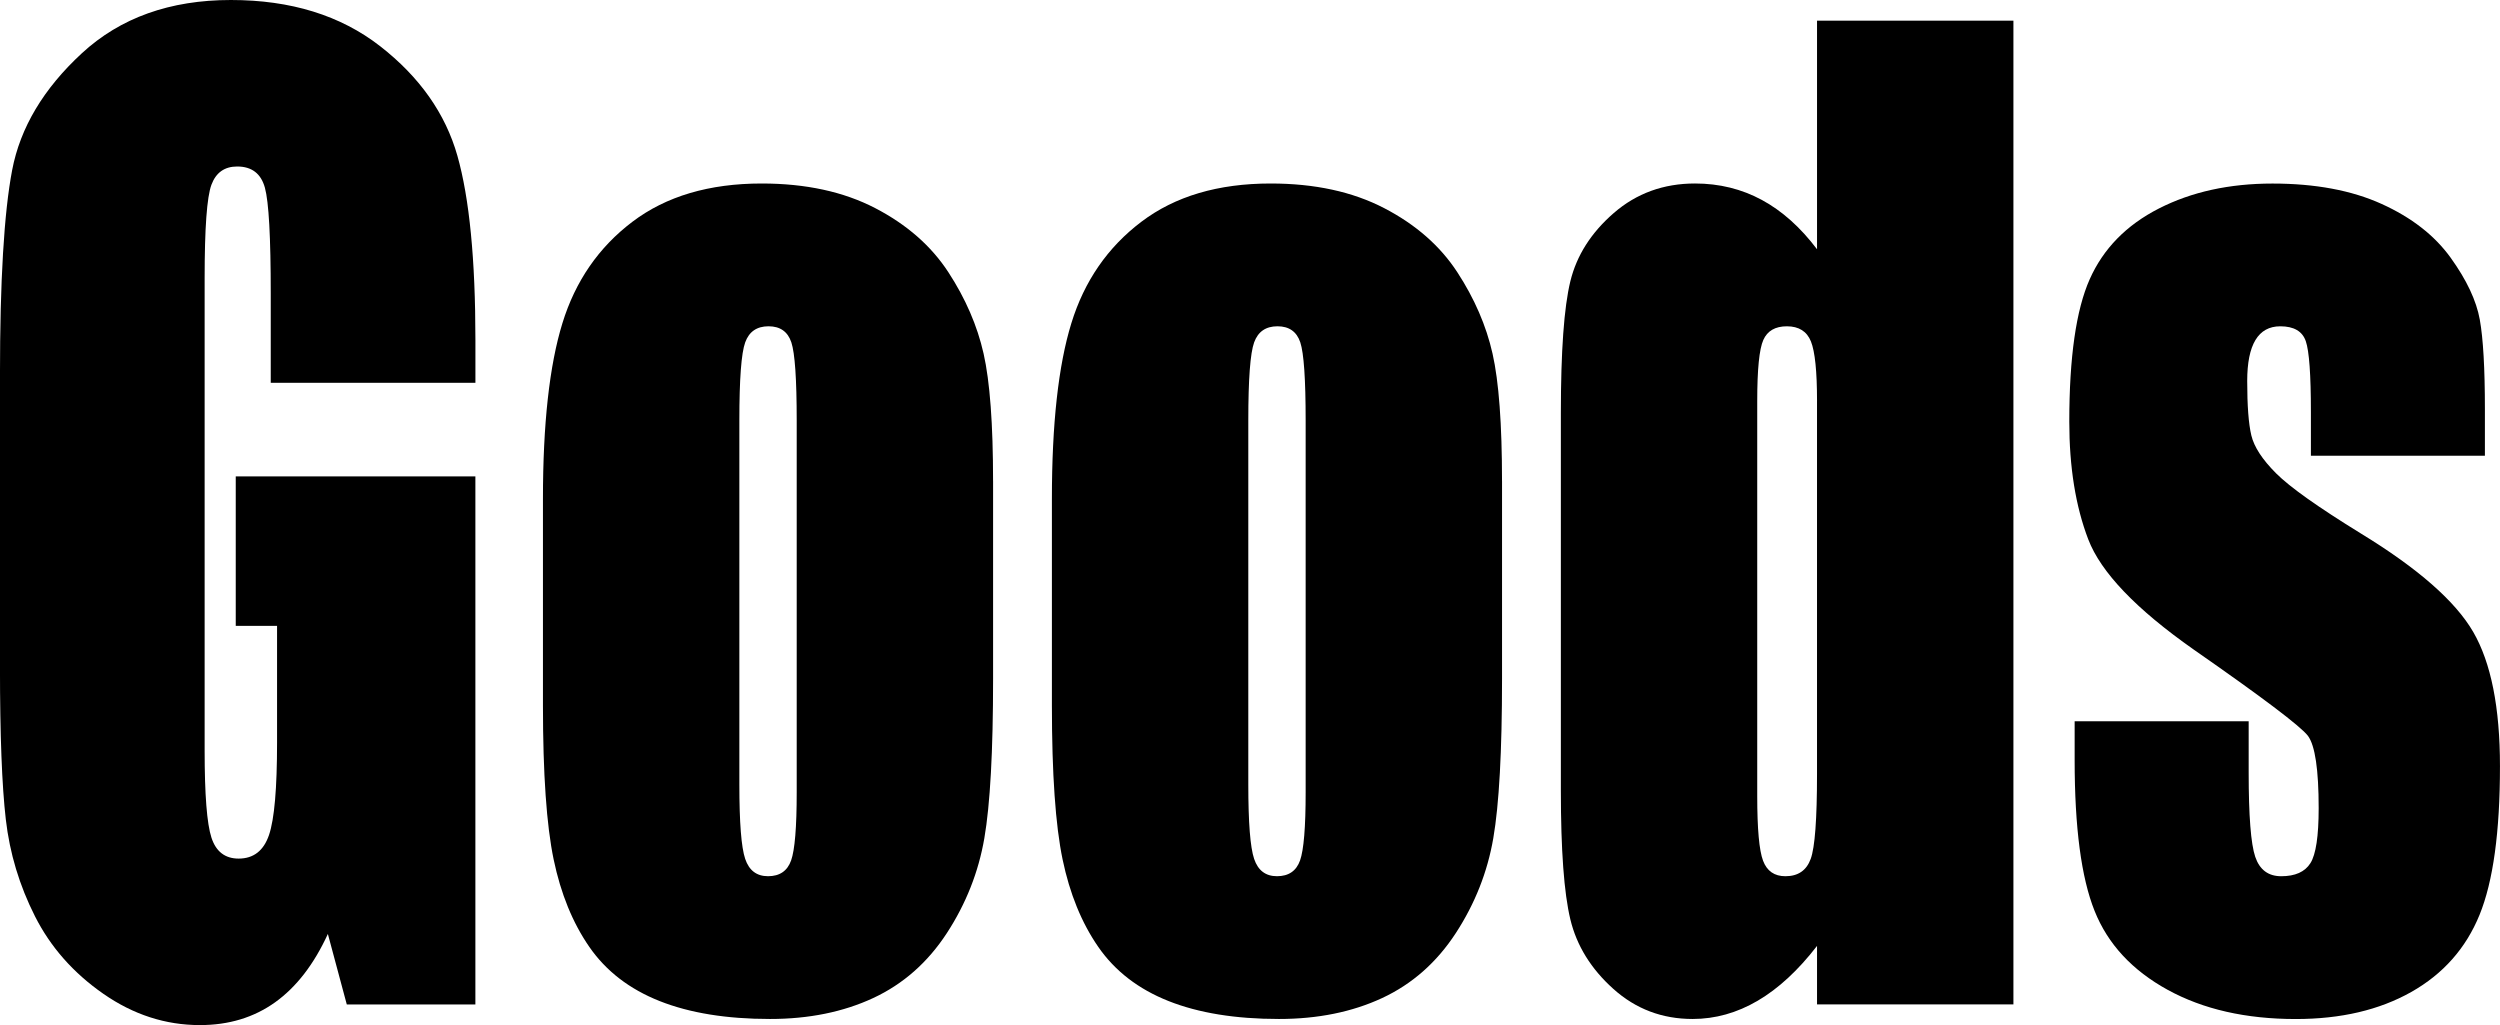
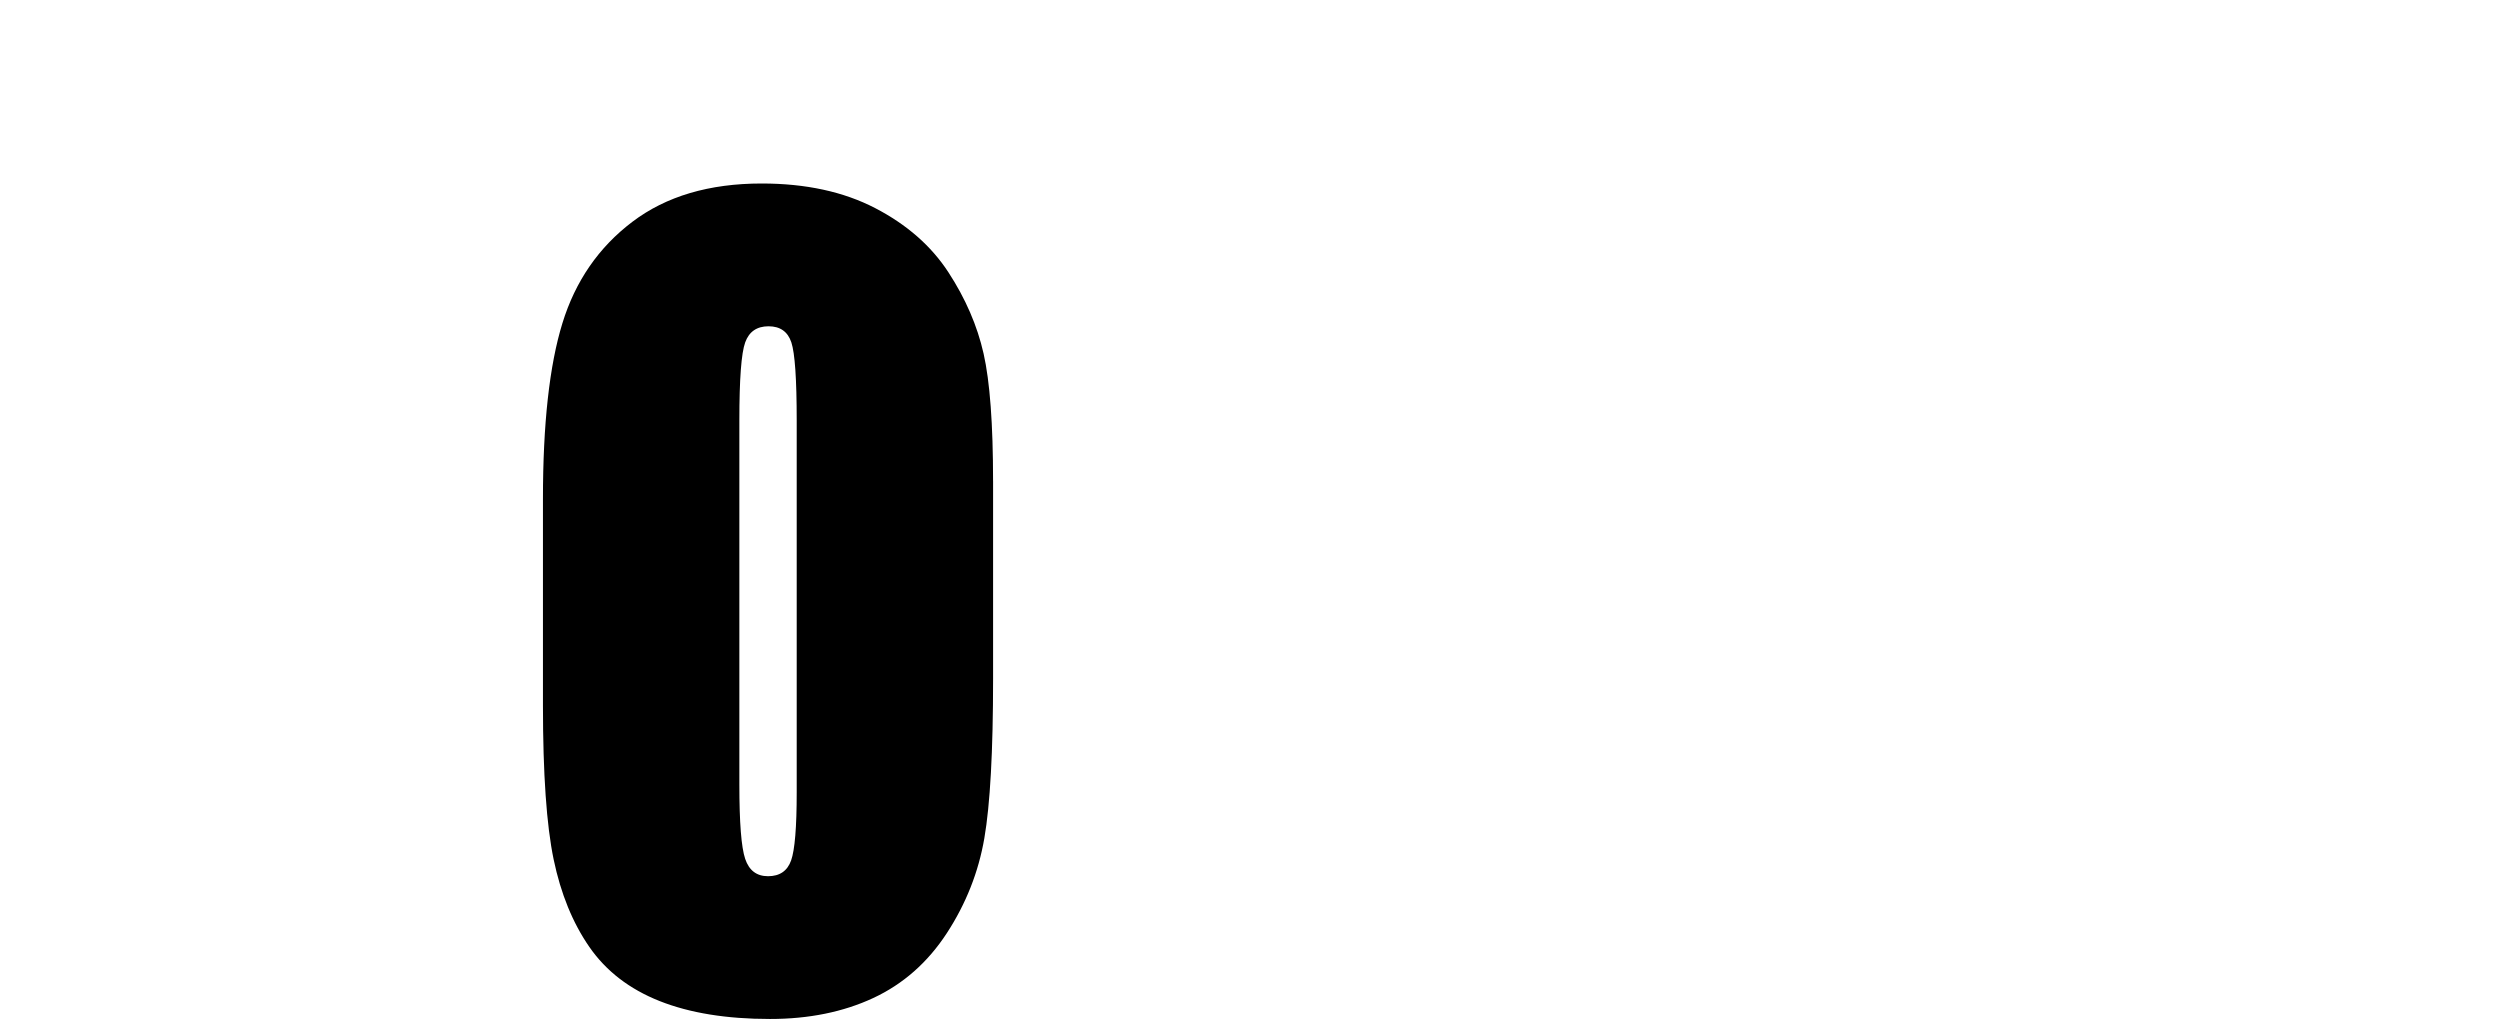
<svg xmlns="http://www.w3.org/2000/svg" id="_レイヤー_2" viewBox="0 0 140.629 57.661">
  <g id="object">
-     <path d="M26.742,21.533h-11.512v-5.024c0-3.167-.109-5.149-.328-5.947-.219-.797-.738-1.196-1.559-1.196-.711,0-1.194.342-1.449,1.025-.255.684-.383,2.438-.383,5.264v26.558c0,2.484.127,4.119.383,4.905.255.786.766,1.179,1.531,1.179.838,0,1.408-.444,1.709-1.333s.451-2.62.451-5.195v-6.562h-2.324v-8.408h13.48v29.702h-7.234l-1.064-3.965c-.784,1.709-1.774,2.991-2.969,3.846-1.195.854-2.604,1.281-4.228,1.281-1.935,0-3.745-.587-5.432-1.76-1.688-1.174-2.969-2.626-3.845-4.358-.876-1.731-1.423-3.549-1.642-5.451s-.328-4.757-.328-8.562v-16.44c0-5.286.228-9.126.684-11.519.456-2.393,1.764-4.585,3.924-6.579S9.561,0,12.988,0c3.372,0,6.17.866,8.395,2.598,2.224,1.732,3.673,3.789,4.348,6.17.674,2.381,1.012,5.839,1.012,10.373v2.393Z" />
    <path d="M55.863,27.07v11.108c0,4.079-.164,7.07-.492,8.973s-1.03,3.68-2.105,5.332c-1.076,1.652-2.457,2.871-4.143,3.657-1.687.786-3.623,1.179-5.811,1.179-2.443,0-4.512-.336-6.207-1.008s-3.013-1.687-3.951-3.042c-.939-1.355-1.609-2.996-2.01-4.922-.401-1.926-.602-4.813-.602-8.665v-11.621c0-4.215.364-7.508,1.094-9.878.729-2.369,2.042-4.272,3.938-5.708,1.896-1.436,4.32-2.153,7.273-2.153,2.479,0,4.607.462,6.385,1.385s3.149,2.125,4.115,3.605c.966,1.481,1.627,3.008,1.982,4.58s.533,3.965.533,7.178ZM44.816,23.652c0-2.324-.101-3.788-.301-4.392-.201-.604-.629-.906-1.285-.906s-1.094.303-1.312.906-.328,2.067-.328,4.392v20.474c0,2.143.109,3.538.328,4.188s.647.974,1.285.974c.656,0,1.089-.296,1.299-.889.209-.592.314-1.868.314-3.828v-20.918Z" />
-     <path d="M84.492,27.07v11.108c0,4.079-.164,7.07-.492,8.973s-1.03,3.68-2.105,5.332c-1.076,1.652-2.457,2.871-4.143,3.657-1.687.786-3.623,1.179-5.811,1.179-2.443,0-4.512-.336-6.207-1.008s-3.013-1.687-3.951-3.042c-.939-1.355-1.609-2.996-2.01-4.922-.401-1.926-.602-4.813-.602-8.665v-11.621c0-4.215.364-7.508,1.094-9.878.729-2.369,2.042-4.272,3.938-5.708,1.896-1.436,4.32-2.153,7.273-2.153,2.479,0,4.607.462,6.385,1.385s3.149,2.125,4.115,3.605c.966,1.481,1.627,3.008,1.982,4.58s.533,3.965.533,7.178ZM73.445,23.652c0-2.324-.101-3.788-.301-4.392-.201-.604-.629-.906-1.285-.906s-1.094.303-1.312.906-.328,2.067-.328,4.392v20.474c0,2.143.109,3.538.328,4.188s.647.974,1.285.974c.656,0,1.089-.296,1.299-.889.209-.592.314-1.868.314-3.828v-20.918Z" />
-     <path d="M113.258,1.162v55.337h-11.047v-3.29c-1.058,1.371-2.169,2.398-3.336,3.083-1.167.685-2.388,1.027-3.664,1.027-1.714,0-3.199-.563-4.457-1.691s-2.064-2.433-2.42-3.914c-.355-1.48-.533-3.896-.533-7.246v-21.226c0-3.486.178-5.958.533-7.417.355-1.458,1.171-2.739,2.447-3.845,1.276-1.105,2.798-1.658,4.566-1.658,1.367,0,2.62.309,3.76.925,1.139.617,2.174,1.542,3.104,2.775V1.162h11.047ZM102.211,22.559c0-1.663-.114-2.779-.342-3.35-.228-.569-.679-.854-1.354-.854-.656,0-1.099.257-1.326.77-.228.513-.342,1.657-.342,3.435v22.217c0,1.846.109,3.06.328,3.641s.638.871,1.258.871c.711,0,1.185-.324,1.422-.974.237-.649.355-2.239.355-4.769v-20.986Z" />
-     <path d="M139.781,25.635h-9.789v-2.461c0-2.096-.096-3.423-.287-3.981s-.67-.838-1.436-.838c-.62,0-1.085.257-1.395.77-.31.513-.465,1.281-.465,2.307,0,1.391.077,2.41.232,3.06.155.649.62,1.361,1.395,2.136.774.775,2.365,1.903,4.771,3.384,3.208,1.96,5.313,3.806,6.316,5.537,1.002,1.732,1.504,4.25,1.504,7.554,0,3.691-.383,6.478-1.148,8.357s-2.046,3.327-3.842,4.341c-1.796,1.014-3.96,1.521-6.494,1.521-2.808,0-5.209-.547-7.205-1.641s-3.368-2.574-4.115-4.443c-.748-1.868-1.121-4.693-1.121-8.477v-2.188h9.789v2.871c0,2.438.123,4.022.369,4.751.246.729.733,1.094,1.463,1.094.784,0,1.331-.244,1.641-.734.31-.49.465-1.521.465-3.094,0-2.164-.201-3.521-.602-4.067-.419-.547-2.562-2.164-6.426-4.854-3.245-2.278-5.223-4.346-5.934-6.203s-1.066-4.062-1.066-6.614c0-3.623.383-6.294,1.148-8.015s2.064-3.048,3.896-3.982c1.832-.934,3.96-1.401,6.385-1.401,2.406,0,4.452.382,6.139,1.146,1.686.764,2.98,1.771,3.883,3.024.902,1.254,1.449,2.416,1.641,3.486.191,1.071.287,2.746.287,5.024v2.632Z" />
  </g>
</svg>